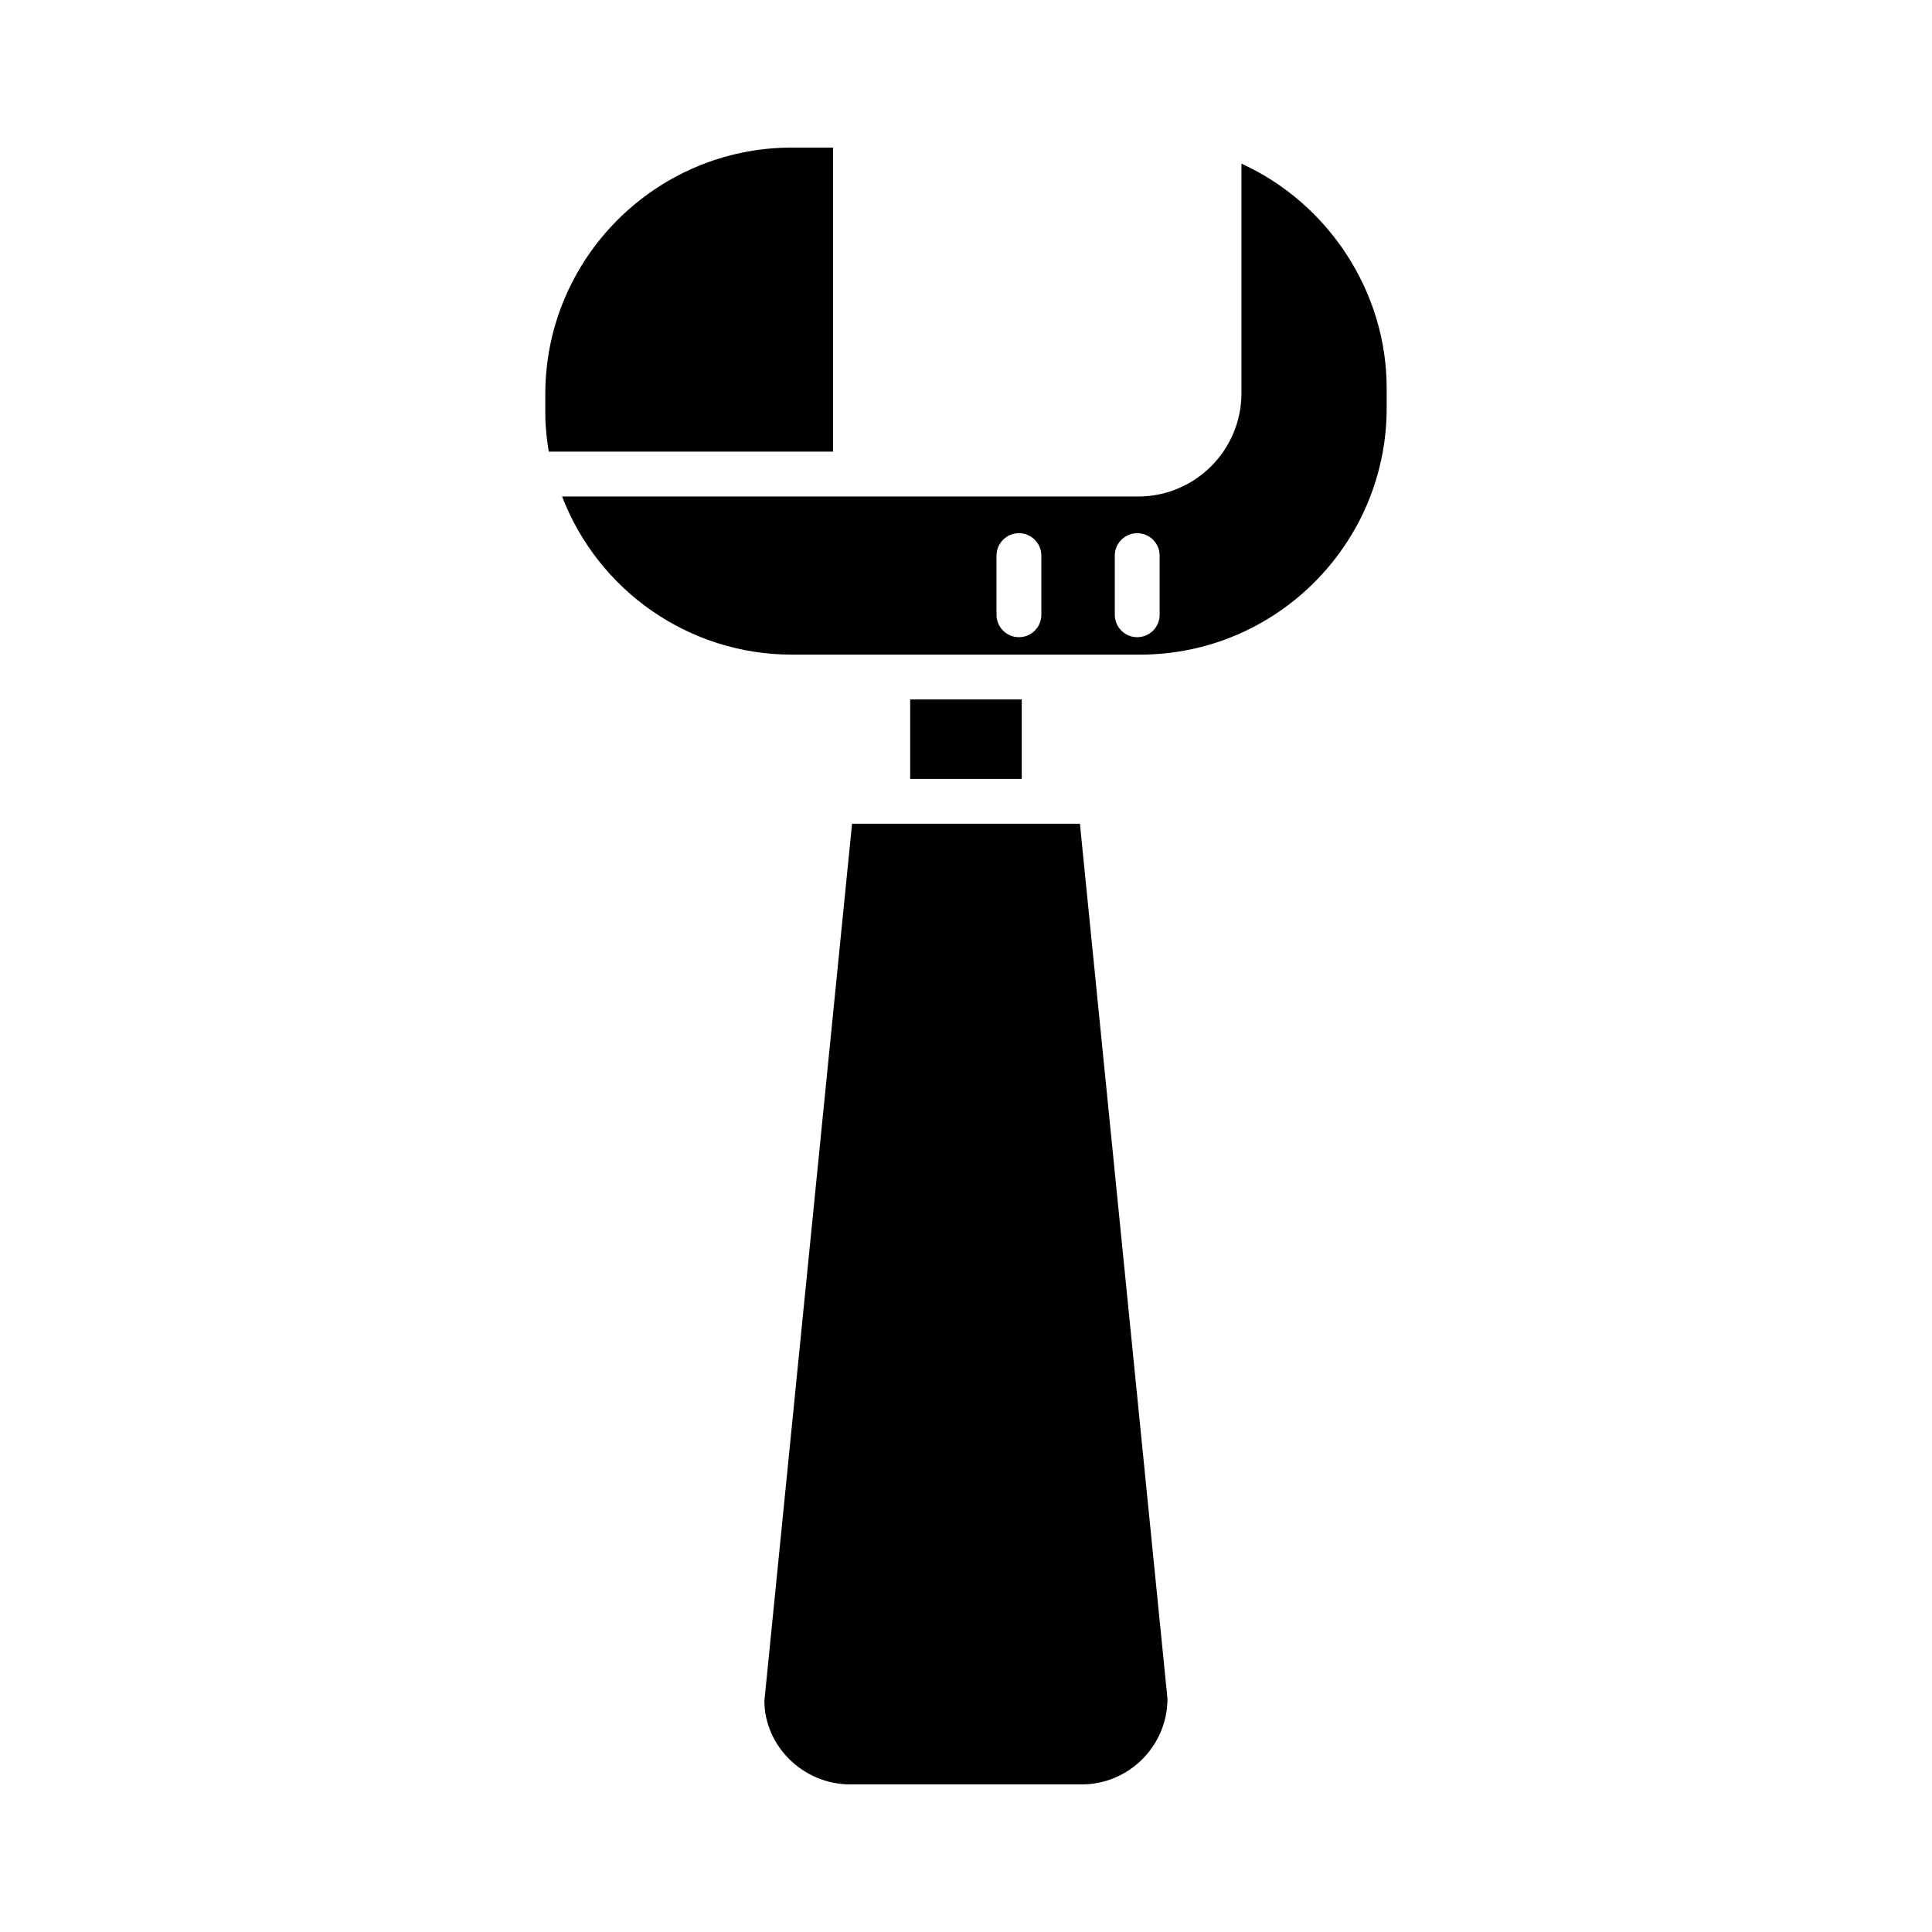
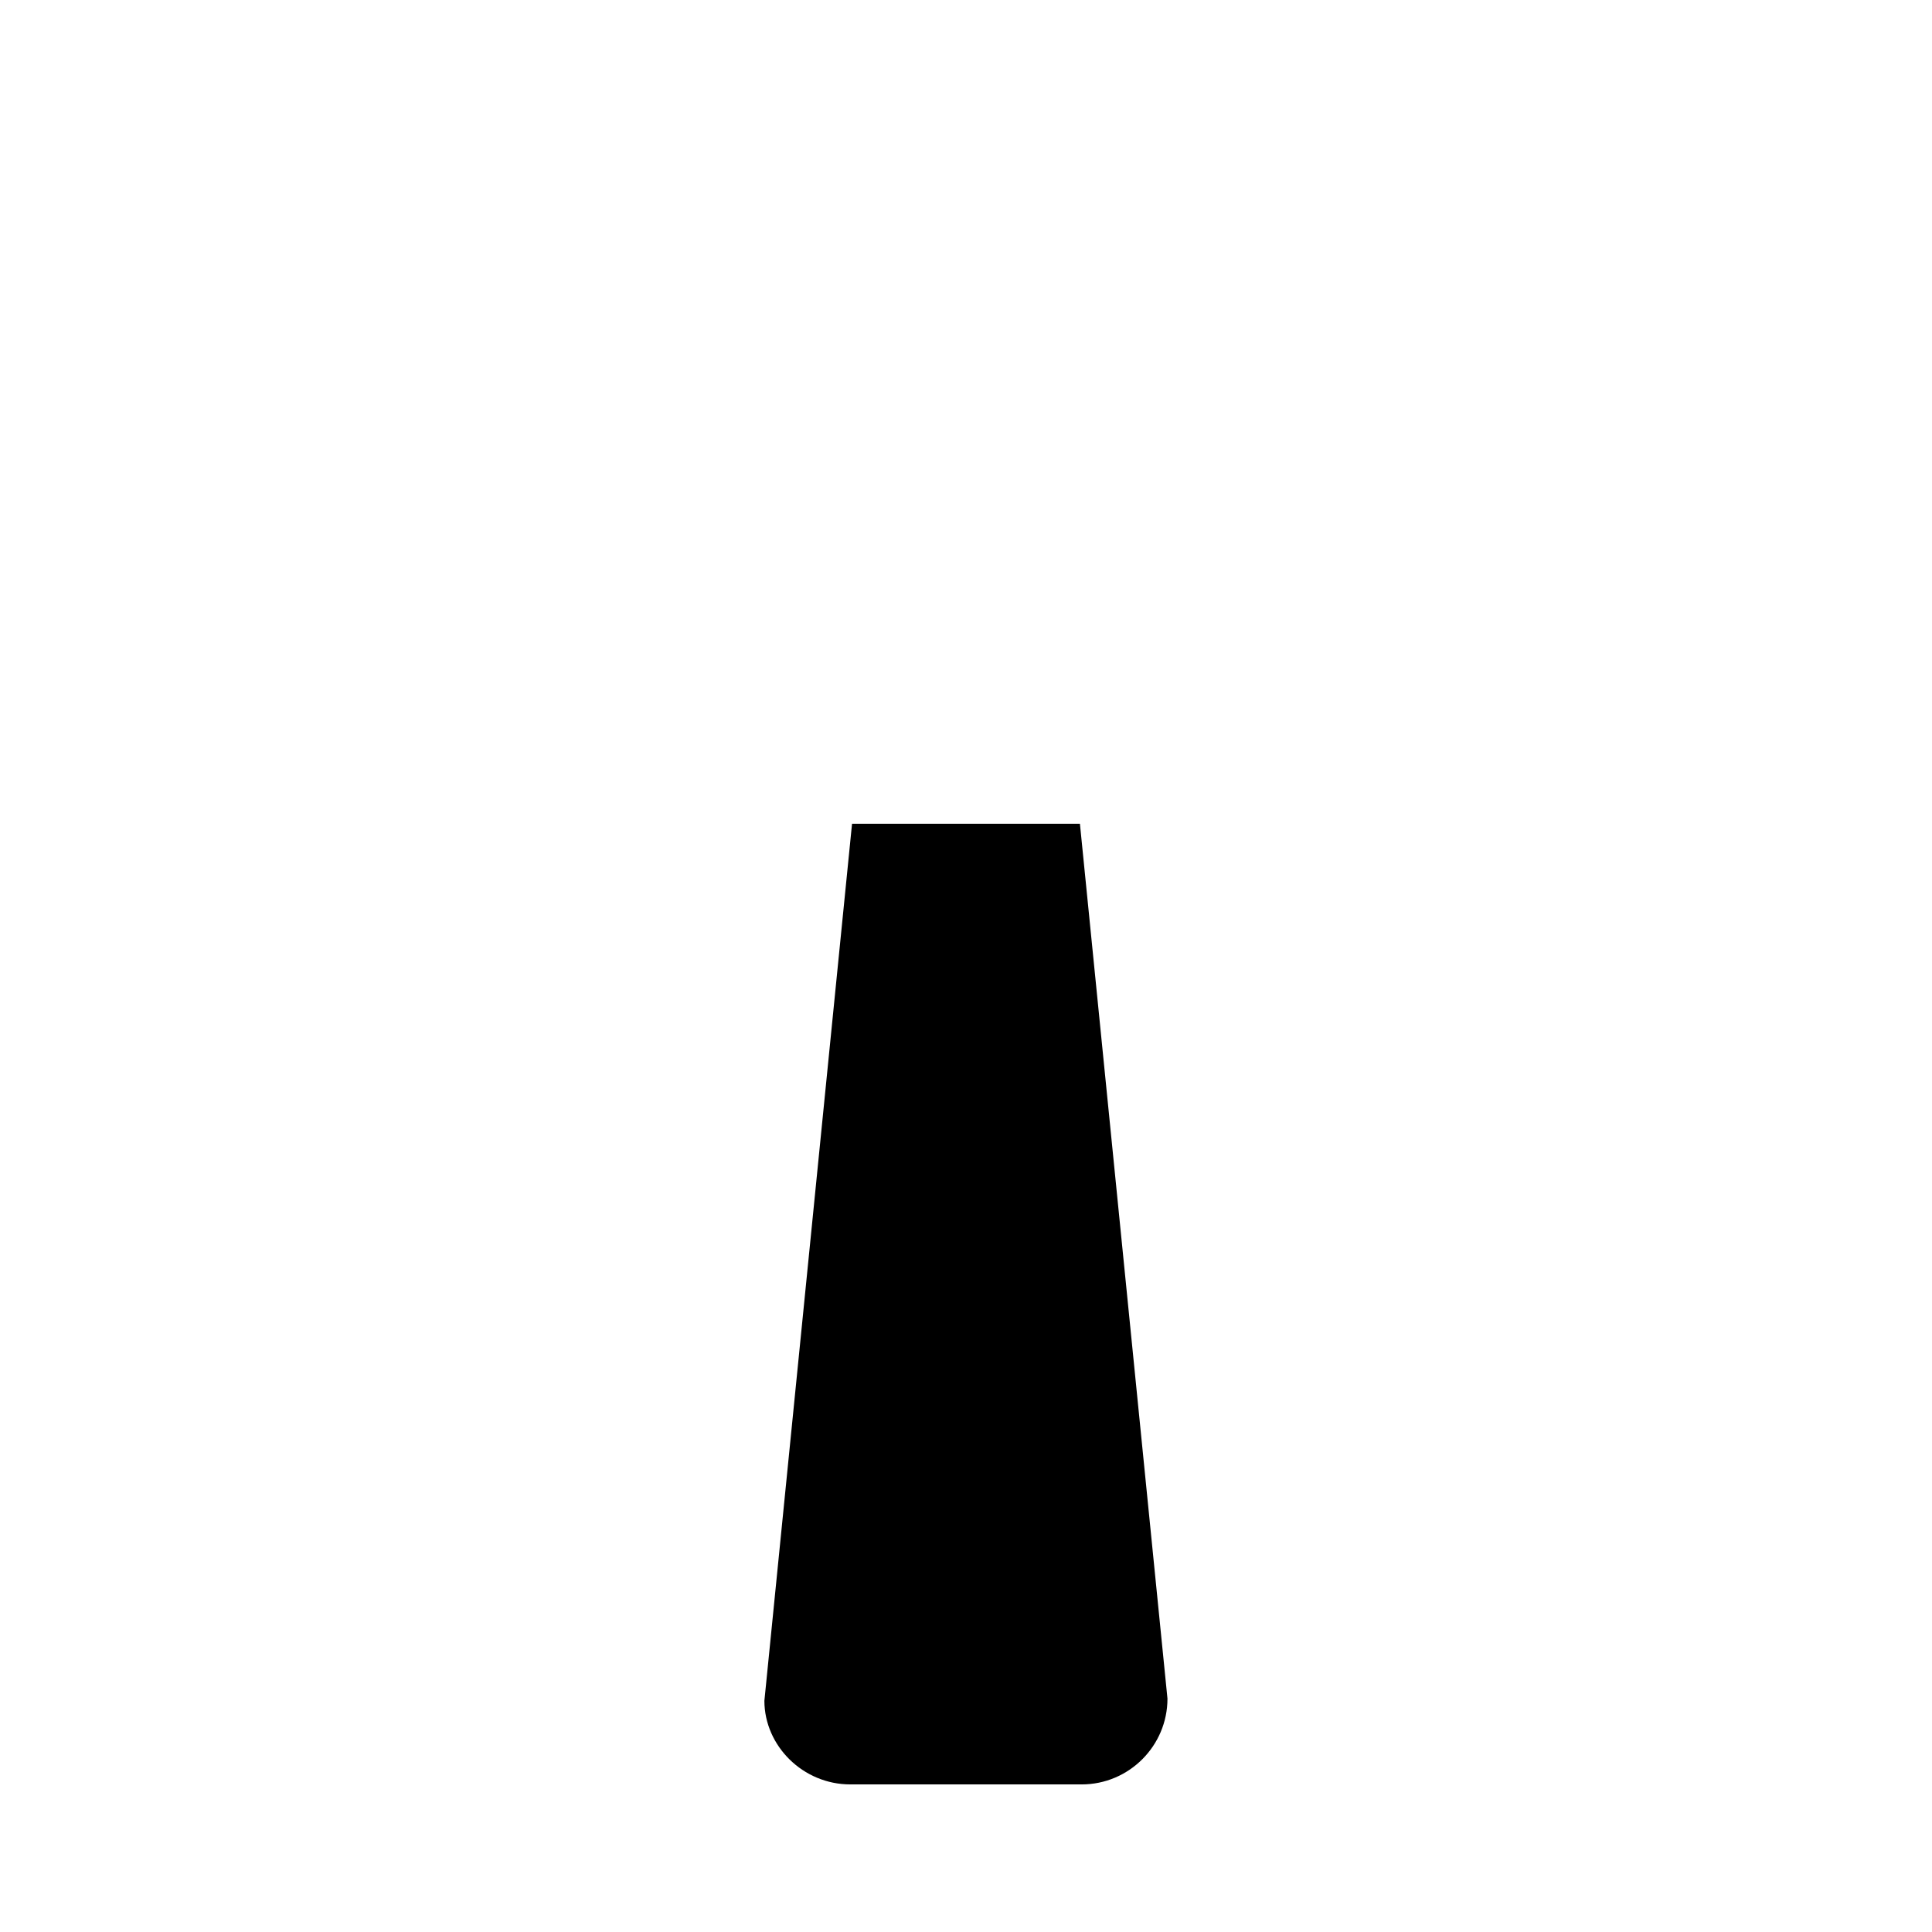
<svg xmlns="http://www.w3.org/2000/svg" fill="#000000" width="800px" height="800px" version="1.1" viewBox="144 144 512 512">
  <g>
    <path d="m369.8 362.3-23.23 232.44c0.027 11.945 10.234 22.148 22.77 22.148h61.309c12.535 0 22.742-10.203 22.742-22.738l-23.199-231.85z" />
-     <path d="m385.21 329.36h29.566v21.055h-29.566z" />
-     <path d="m364.77 183.11h-10.914c-36.031 0-65.348 29.312-65.348 65.348v5.25c0 3.258 0.375 6.609 0.914 9.977h75.348z" />
-     <path d="m472.99 187.36v60.871c0 15.078-12.266 27.344-27.344 27.344l-152.69-0.004c9.629 25.023 33.672 41.91 60.891 41.91h92.289c36.031 0 65.348-29.316 65.348-65.348v-5.25c0.004-25.605-15.477-49.023-38.496-59.523zm-53.023 119.56c0 3.281-2.656 5.941-5.941 5.941-3.281 0-5.941-2.66-5.941-5.941v-15.676c0-3.281 2.656-5.941 5.941-5.941s5.941 2.66 5.941 5.941zm31.348 0c0 3.281-2.656 5.941-5.941 5.941s-5.941-2.66-5.941-5.941v-15.676c0-3.281 2.656-5.941 5.941-5.941s5.941 2.66 5.941 5.941z" />
  </g>
</svg>